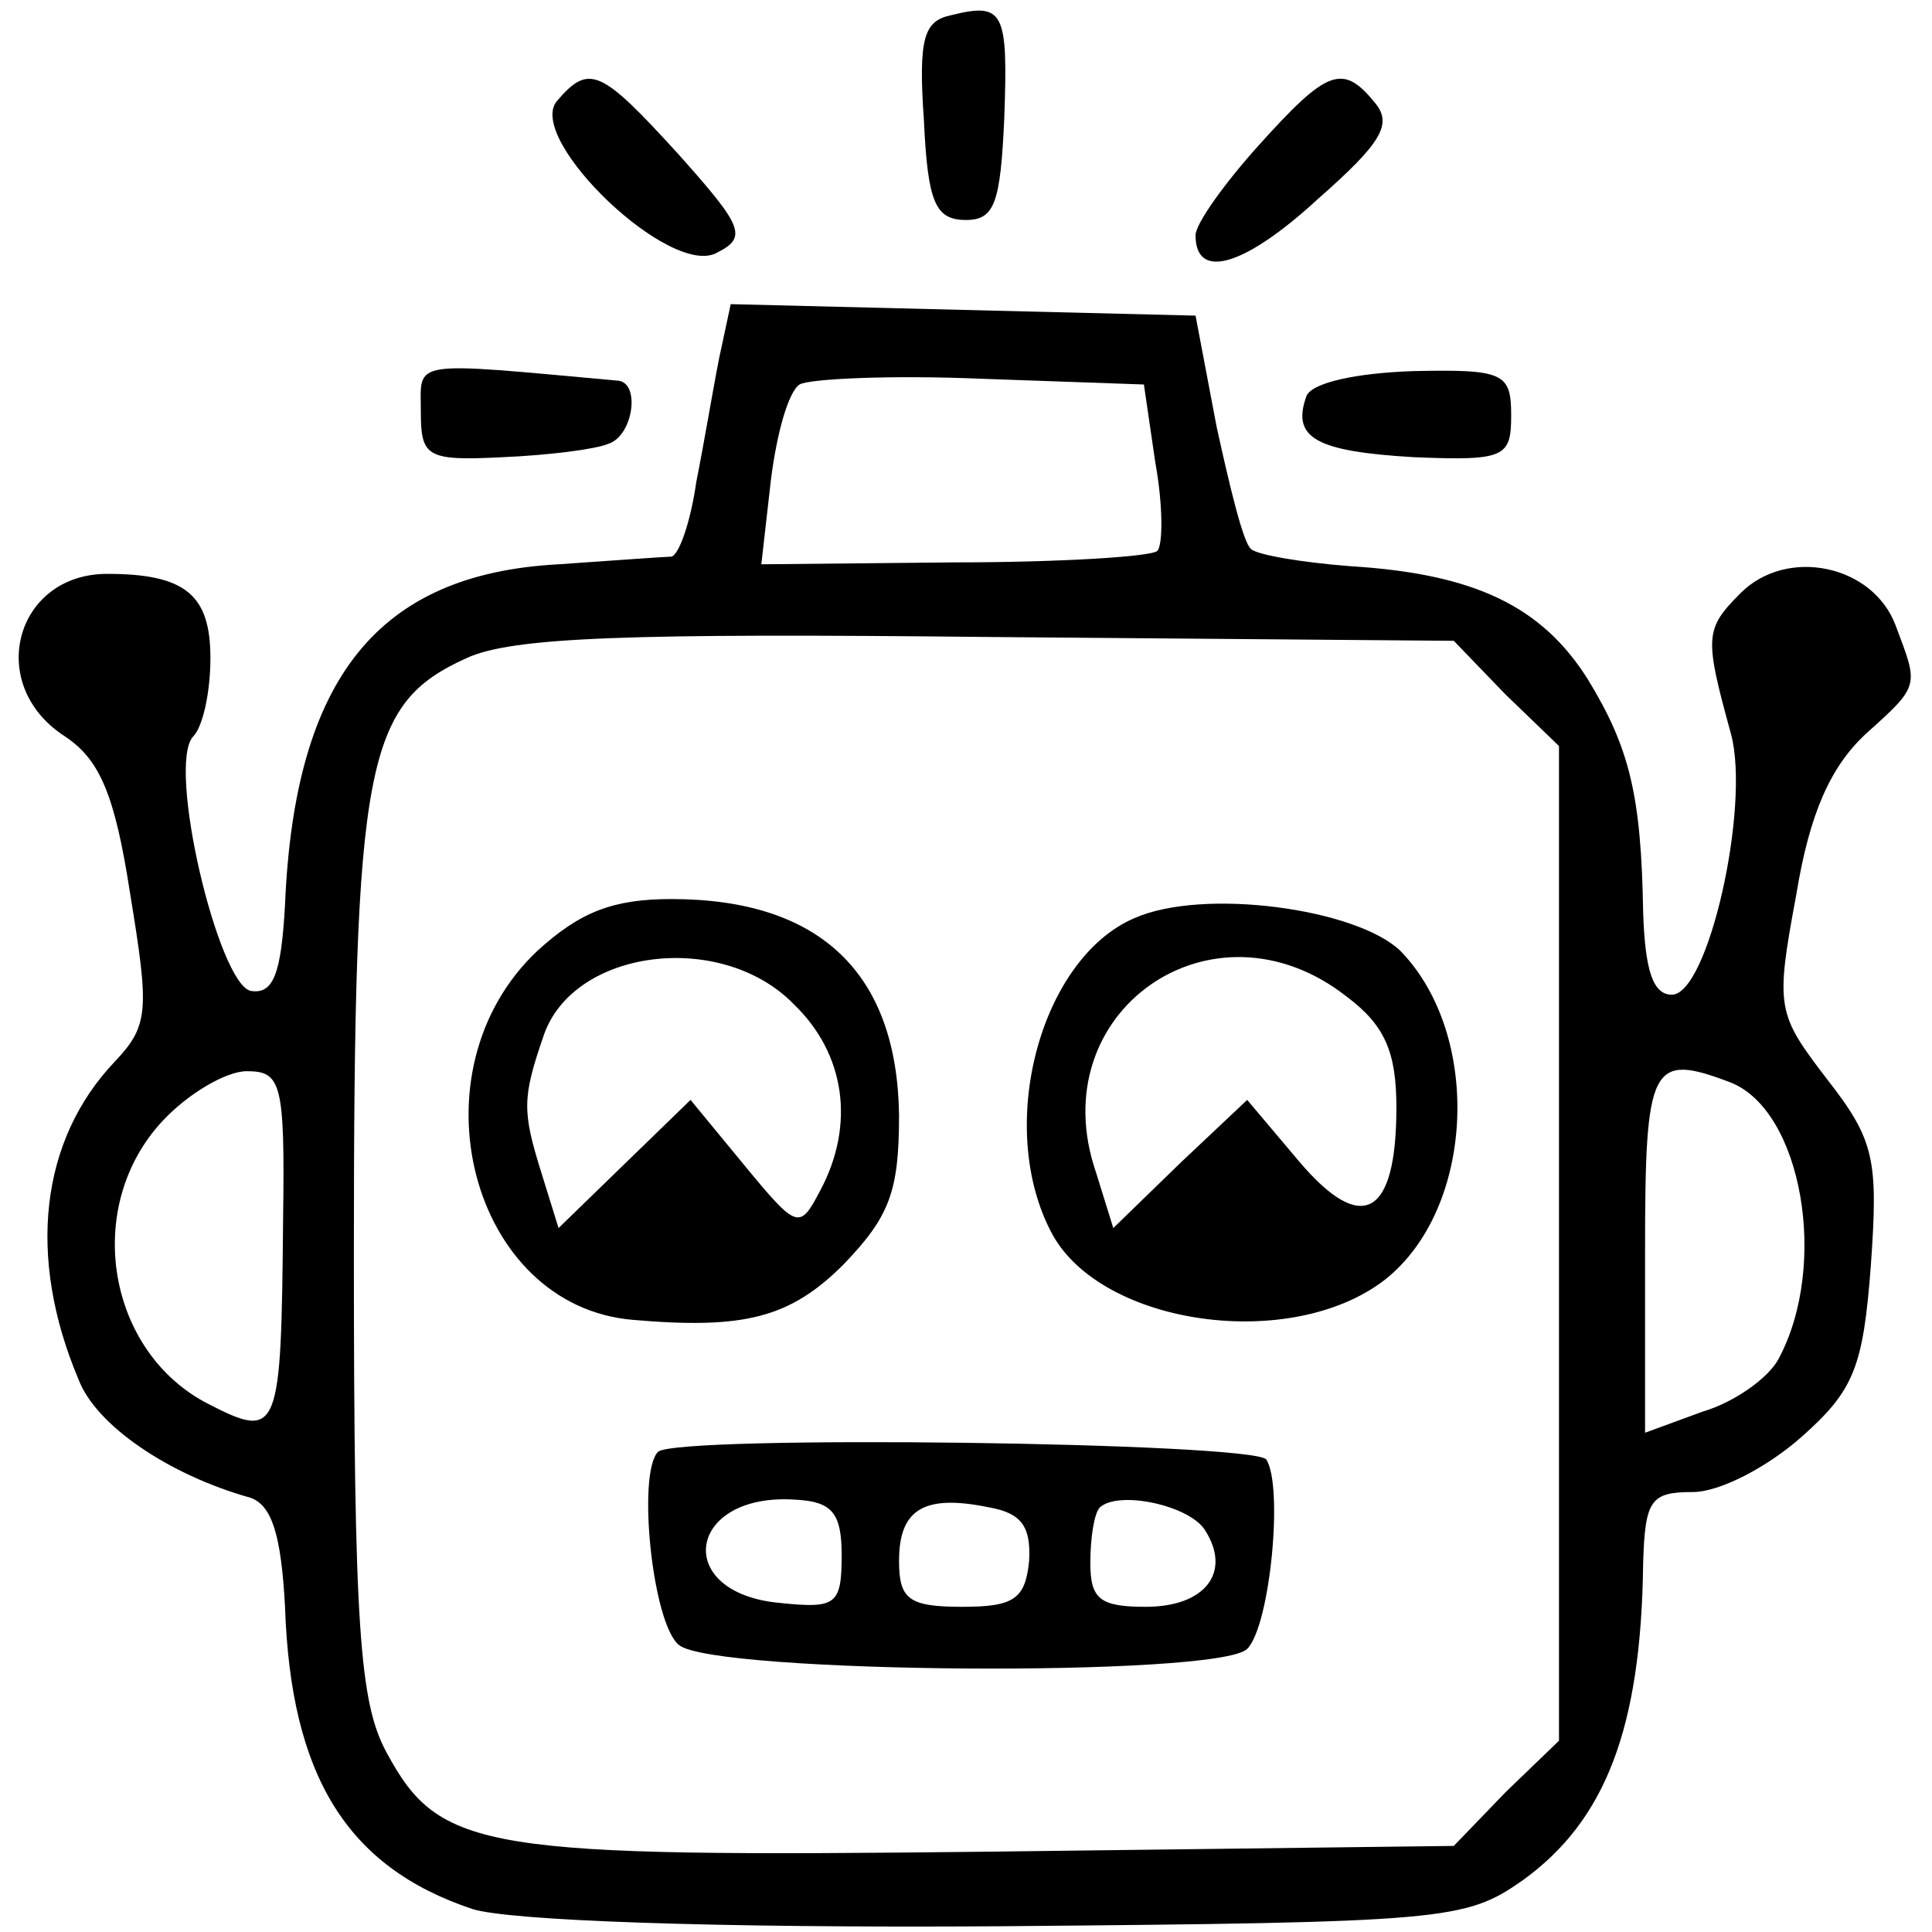
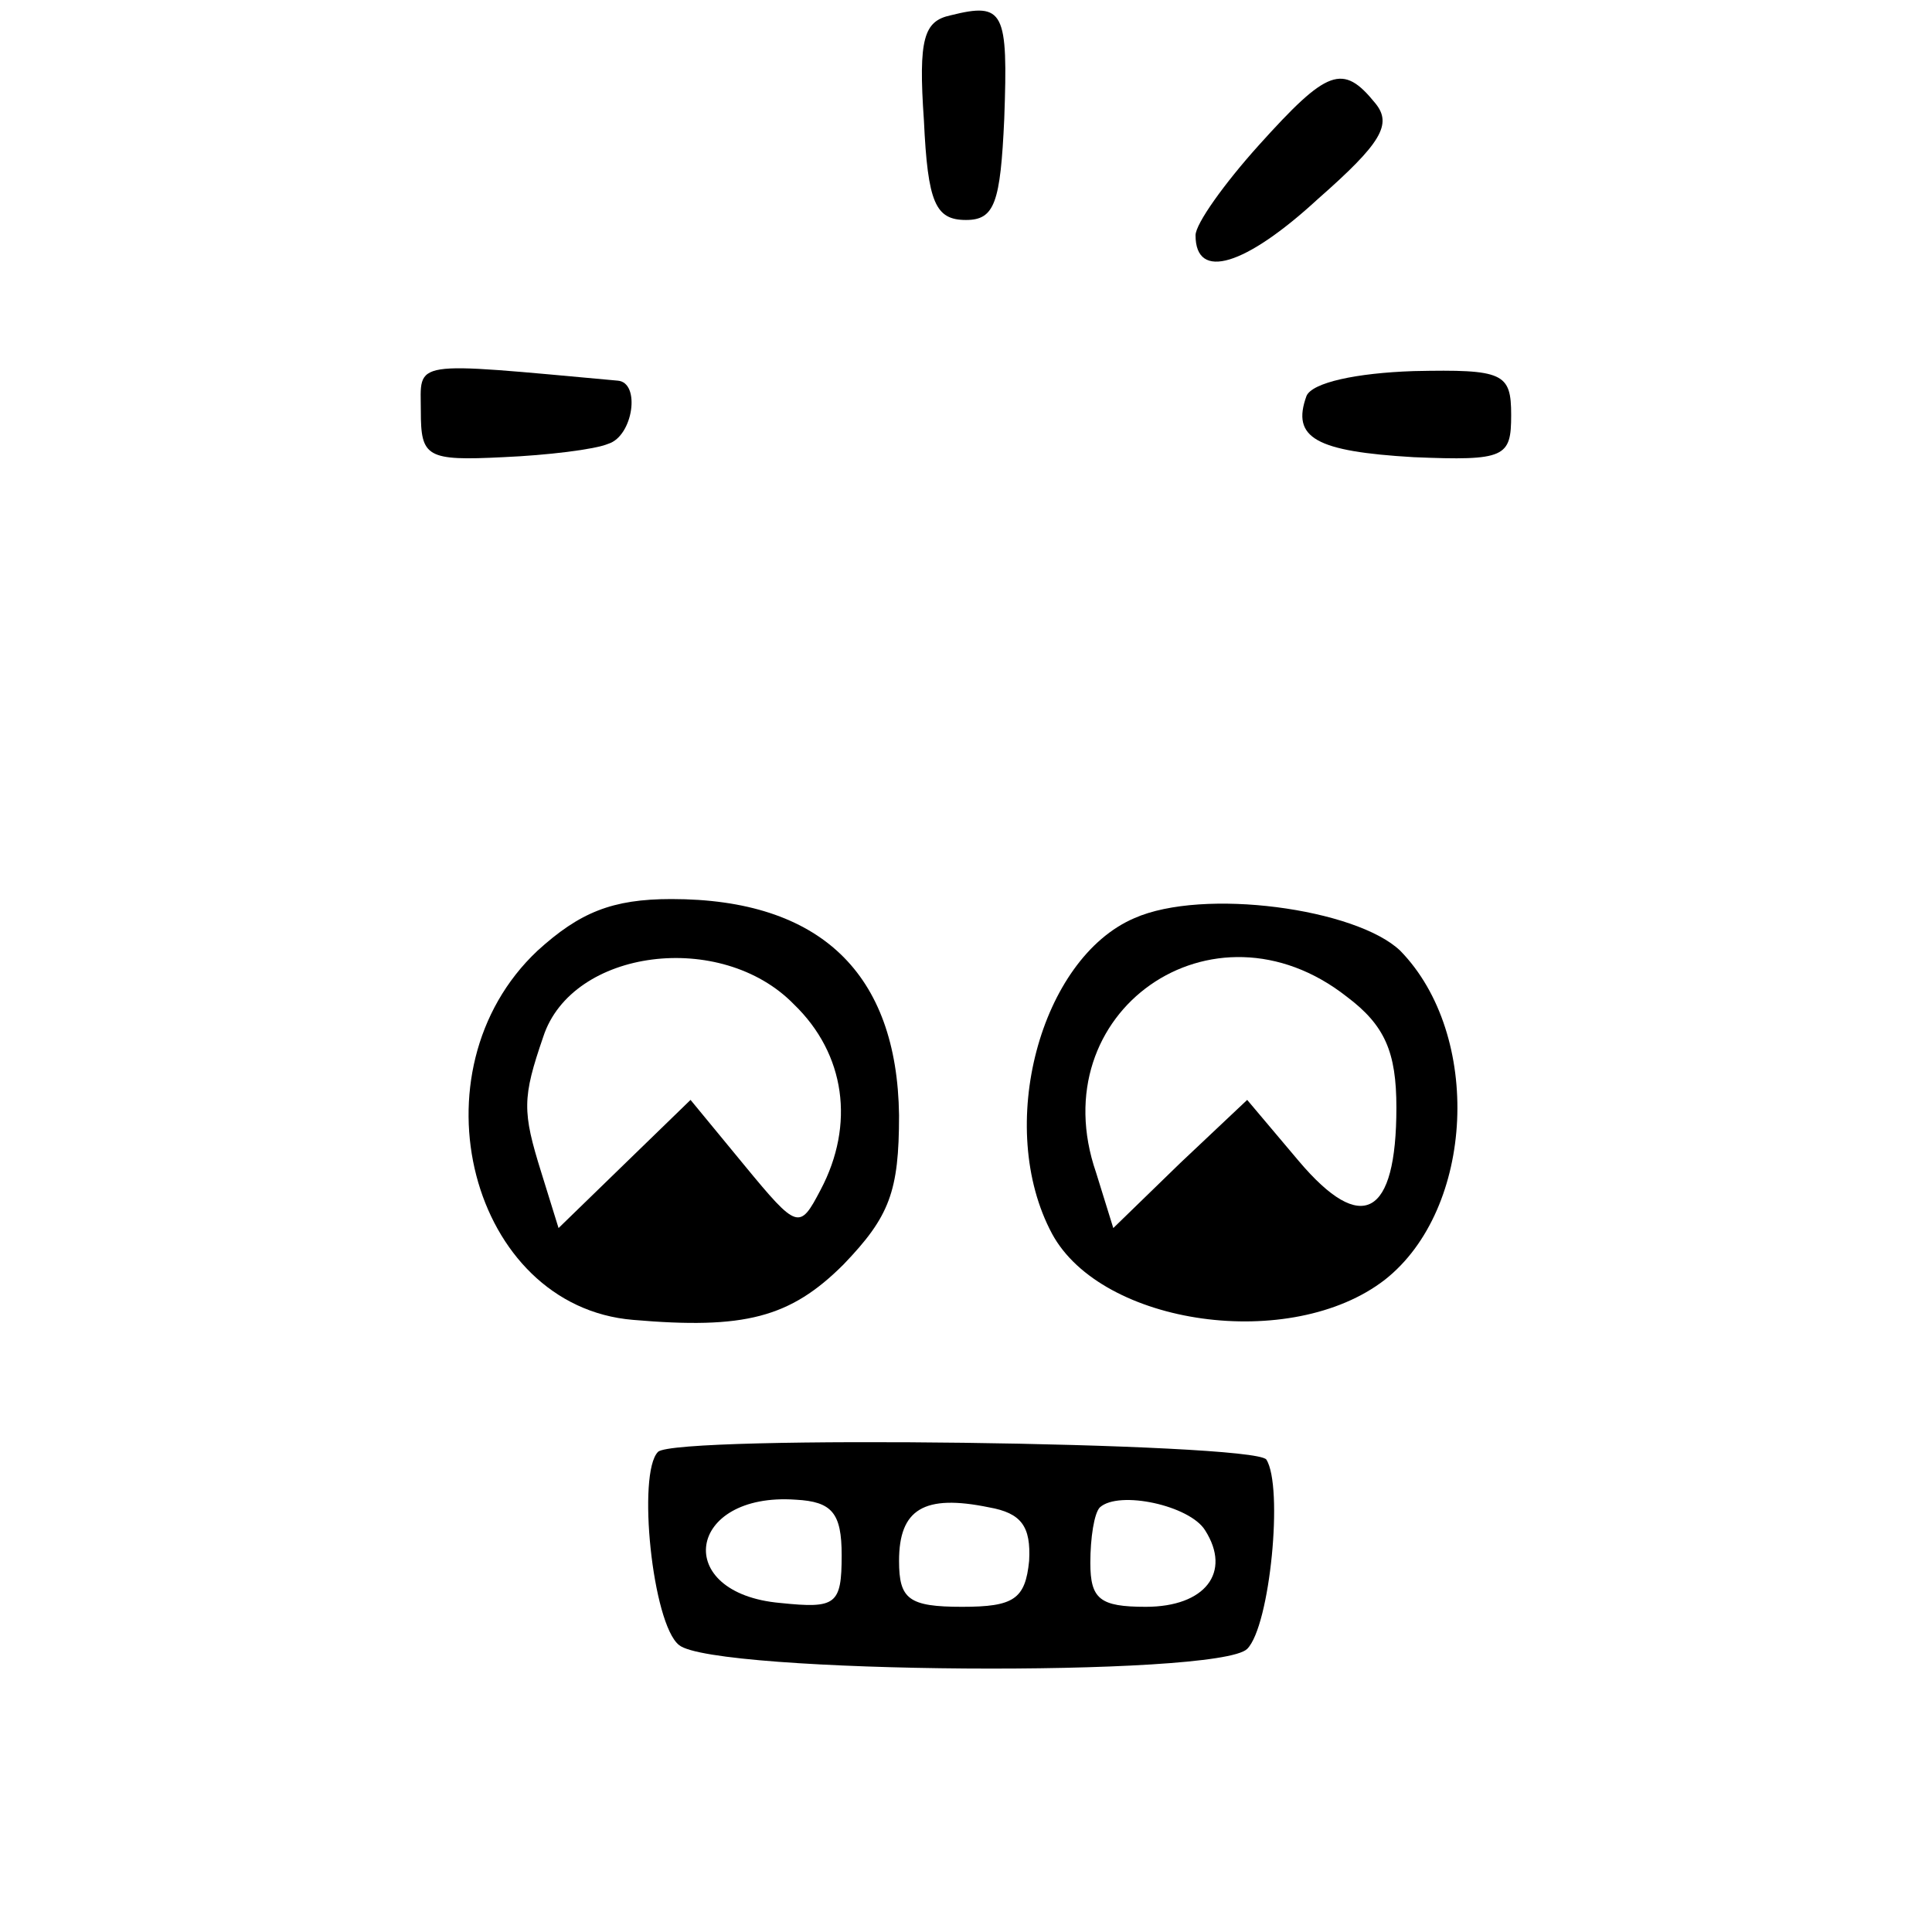
<svg xmlns="http://www.w3.org/2000/svg" version="1.0" width="101pt" height="101pt" viewBox="0 0 101 101" preserveAspectRatio="xMidYMid meet">
  <g transform="translate(0,101) scale(0.1,-0.1)" fill="#000000" stroke="none">
    <path d="M497 1002 c-14 -3 -17 -12 -14 -55 2 -43 6 -52 22 -52 15 0 18 9 20 53 2 56 0 61 -28 54z" />
-     <path d="M291 957 c-16 -20 60 -93 84 -79 16 8 13 14 -20 51 -41 45 -47 48 -64 28z" />
    <path d="M658 934 c-18 -20 -33 -41 -33 -47 0 -24 26 -16 64 19 33 29 39 39 30 50 -17 21 -25 18 -61 -22z" />
-     <path d="M376 823 c-3 -15 -8 -45 -12 -65 -3 -21 -9 -38 -13 -39 -3 0 -30 -2 -59 -4 -94 -5 -138 -59 -143 -178 -2 -36 -6 -47 -18 -45 -17 4 -44 118 -30 133 5 5 9 23 9 41 0 33 -13 44 -54 44 -48 0 -64 -58 -22 -85 18 -12 26 -30 34 -82 10 -61 10 -69 -8 -88 -39 -41 -46 -102 -19 -166 9 -24 47 -50 90 -62 11 -4 16 -19 18 -57 3 -88 32 -136 98 -158 19 -6 124 -10 275 -9 234 2 244 3 274 24 43 31 62 79 63 166 1 33 4 37 26 37 14 0 39 13 57 29 27 24 32 36 36 89 4 56 2 66 -23 98 -26 34 -27 37 -16 96 7 43 18 67 36 84 29 26 28 25 16 57 -12 32 -57 41 -81 17 -19 -19 -19 -23 -5 -74 10 -38 -12 -136 -31 -136 -10 0 -14 13 -15 43 -1 61 -7 86 -29 122 -24 38 -59 55 -124 59 -26 2 -49 6 -52 9 -4 3 -11 32 -18 64 l-11 58 -122 3 -121 3 -6 -28z m228 -55 c4 -22 4 -43 1 -46 -3 -3 -51 -6 -106 -6 l-101 -1 5 44 c3 24 9 46 15 50 5 3 48 5 95 3 l85 -3 6 -41z m183 -121 l28 -27 0 -260 0 -260 -28 -27 -27 -28 -242 -3 c-266 -3 -288 0 -316 52 -14 26 -17 65 -17 261 0 257 6 287 59 311 24 11 85 13 273 11 l243 -2 27 -28z m-639 -274 c-1 -112 -2 -116 -39 -97 -53 27 -66 103 -24 148 13 14 33 26 44 26 18 0 20 -6 19 -77z m757 71 c37 -15 51 -95 25 -144 -5 -10 -23 -23 -40 -28 l-30 -11 0 95 c0 98 3 104 45 88z" />
    <path d="M281 513 c-67 -63 -35 -186 50 -193 58 -5 82 1 110 29 24 25 29 38 29 78 -1 74 -41 113 -119 113 -31 0 -48 -7 -70 -27z m134 -28 c27 -26 32 -63 14 -97 -11 -21 -12 -21 -40 13 l-28 34 -34 -33 -35 -34 -9 29 c-10 32 -10 39 1 71 15 46 93 56 131 17z" />
    <path d="M593 530 c-49 -21 -73 -109 -43 -165 26 -48 125 -62 174 -24 47 37 51 128 8 172 -23 22 -103 33 -139 17z m111 -41 c20 -15 26 -29 26 -58 0 -57 -18 -67 -51 -28 l-27 32 -35 -33 -35 -34 -9 29 c-29 84 61 147 131 92z" />
    <path d="M344 251 c-11 -11 -3 -90 11 -101 18 -15 282 -17 297 -2 12 12 19 85 10 99 -7 9 -309 13 -318 4z m96 -54 c0 -26 -3 -28 -32 -25 -57 5 -49 58 8 54 19 -1 24 -7 24 -29z m98 -3 c-2 -20 -8 -24 -35 -24 -28 0 -33 4 -33 24 0 27 13 35 47 28 17 -3 22 -10 21 -28z m92 16 c14 -22 0 -40 -31 -40 -24 0 -29 4 -29 23 0 13 2 26 5 29 10 9 47 1 55 -12z" />
    <path d="M220 795 c0 -24 3 -26 43 -24 23 1 48 4 55 7 13 4 17 32 5 33 -110 10 -103 11 -103 -16z" />
    <path d="M683 803 c-8 -22 5 -29 56 -32 48 -2 51 0 51 22 0 22 -4 24 -51 23 -30 -1 -53 -6 -56 -13z" />
  </g>
</svg>